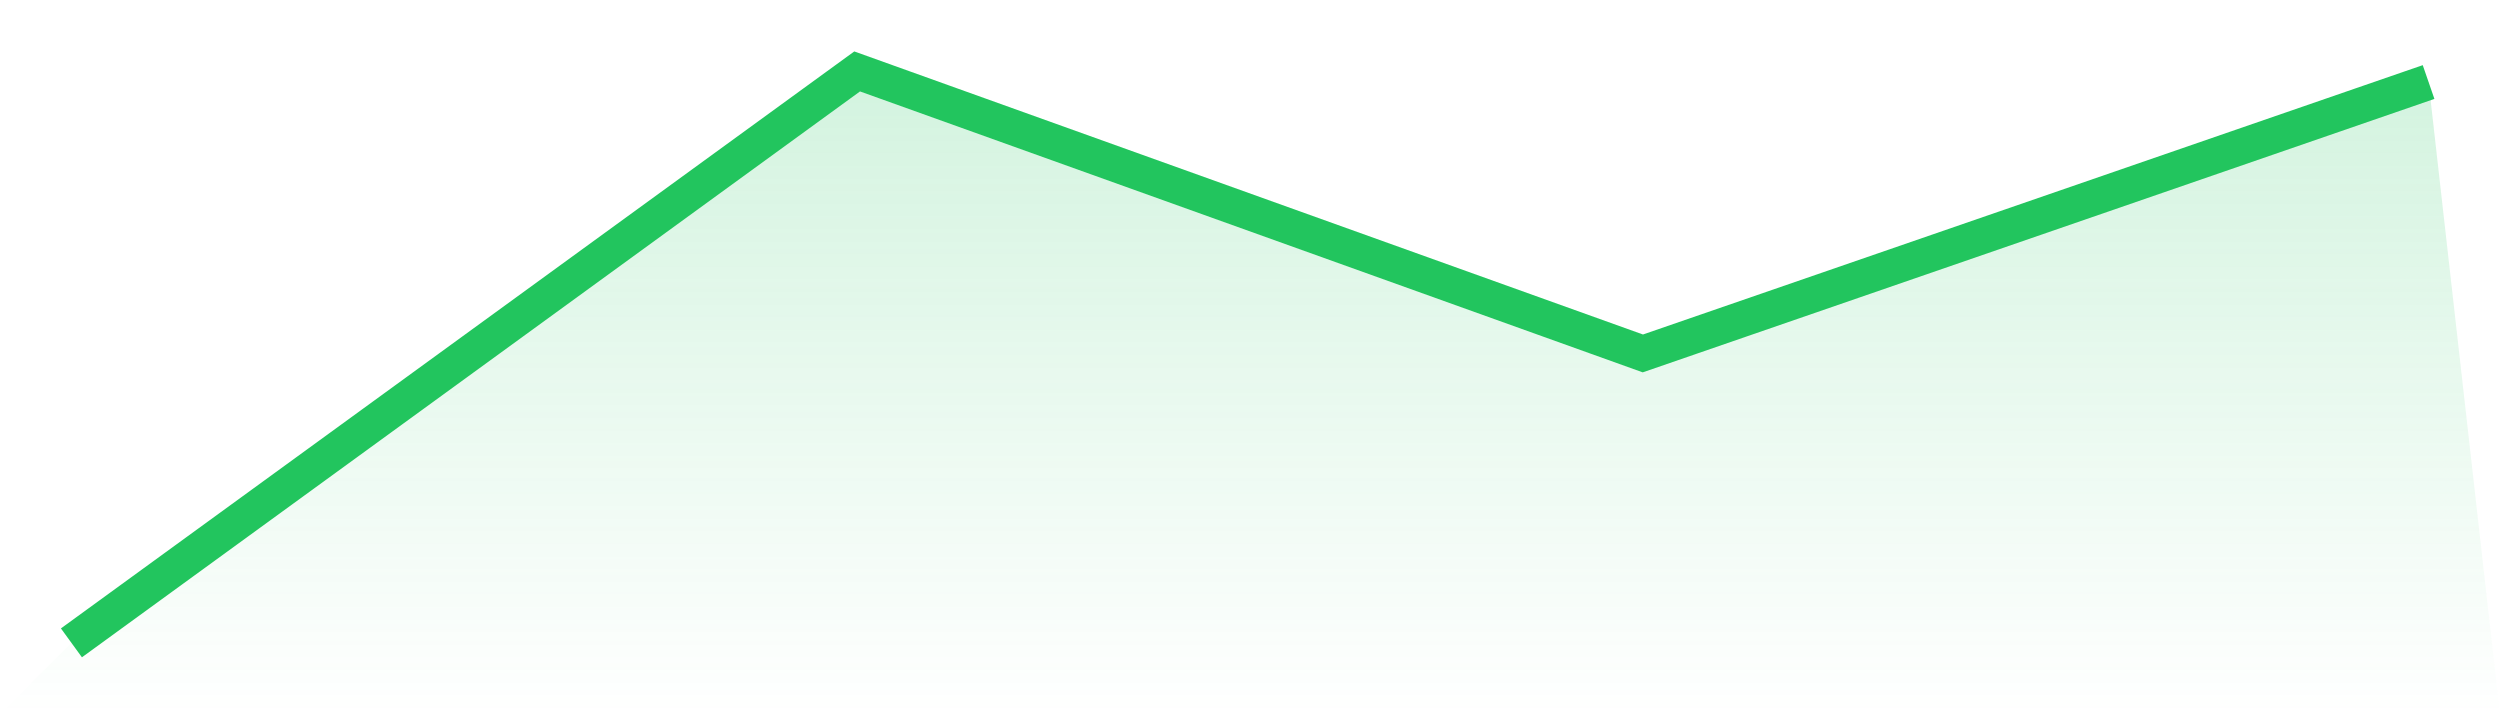
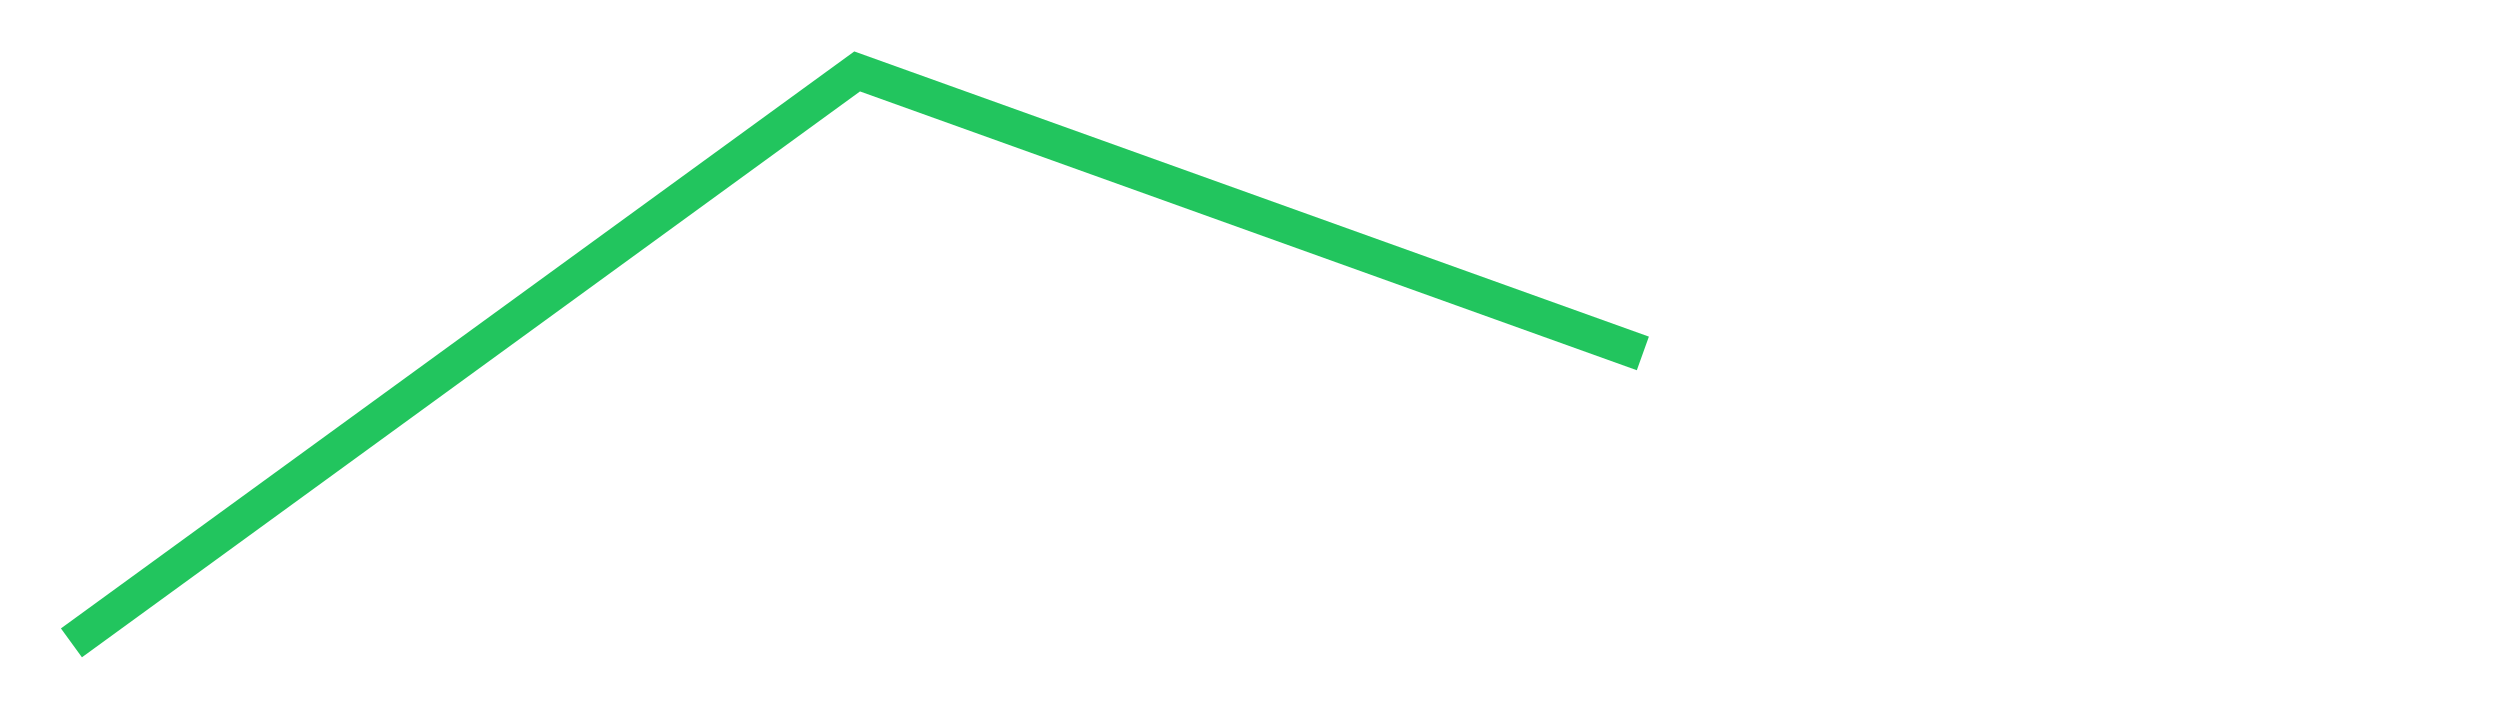
<svg xmlns="http://www.w3.org/2000/svg" viewBox="0 0 140 40">
  <defs>
    <linearGradient id="gradient" x1="0" x2="0" y1="0" y2="1">
      <stop offset="0%" stop-color="#22c55e" stop-opacity="0.2" />
      <stop offset="100%" stop-color="#22c55e" stop-opacity="0" />
    </linearGradient>
  </defs>
-   <path d="M4,36 L4,36 L48,4 L92,19.792 L136,4.594 L140,40 L0,40 z" fill="url(#gradient)" />
-   <path d="M4,36 L4,36 L48,4 L92,19.792 L136,4.594" fill="none" stroke="#22c55e" stroke-width="2" />
+   <path d="M4,36 L4,36 L48,4 L92,19.792 " fill="none" stroke="#22c55e" stroke-width="2" />
</svg>